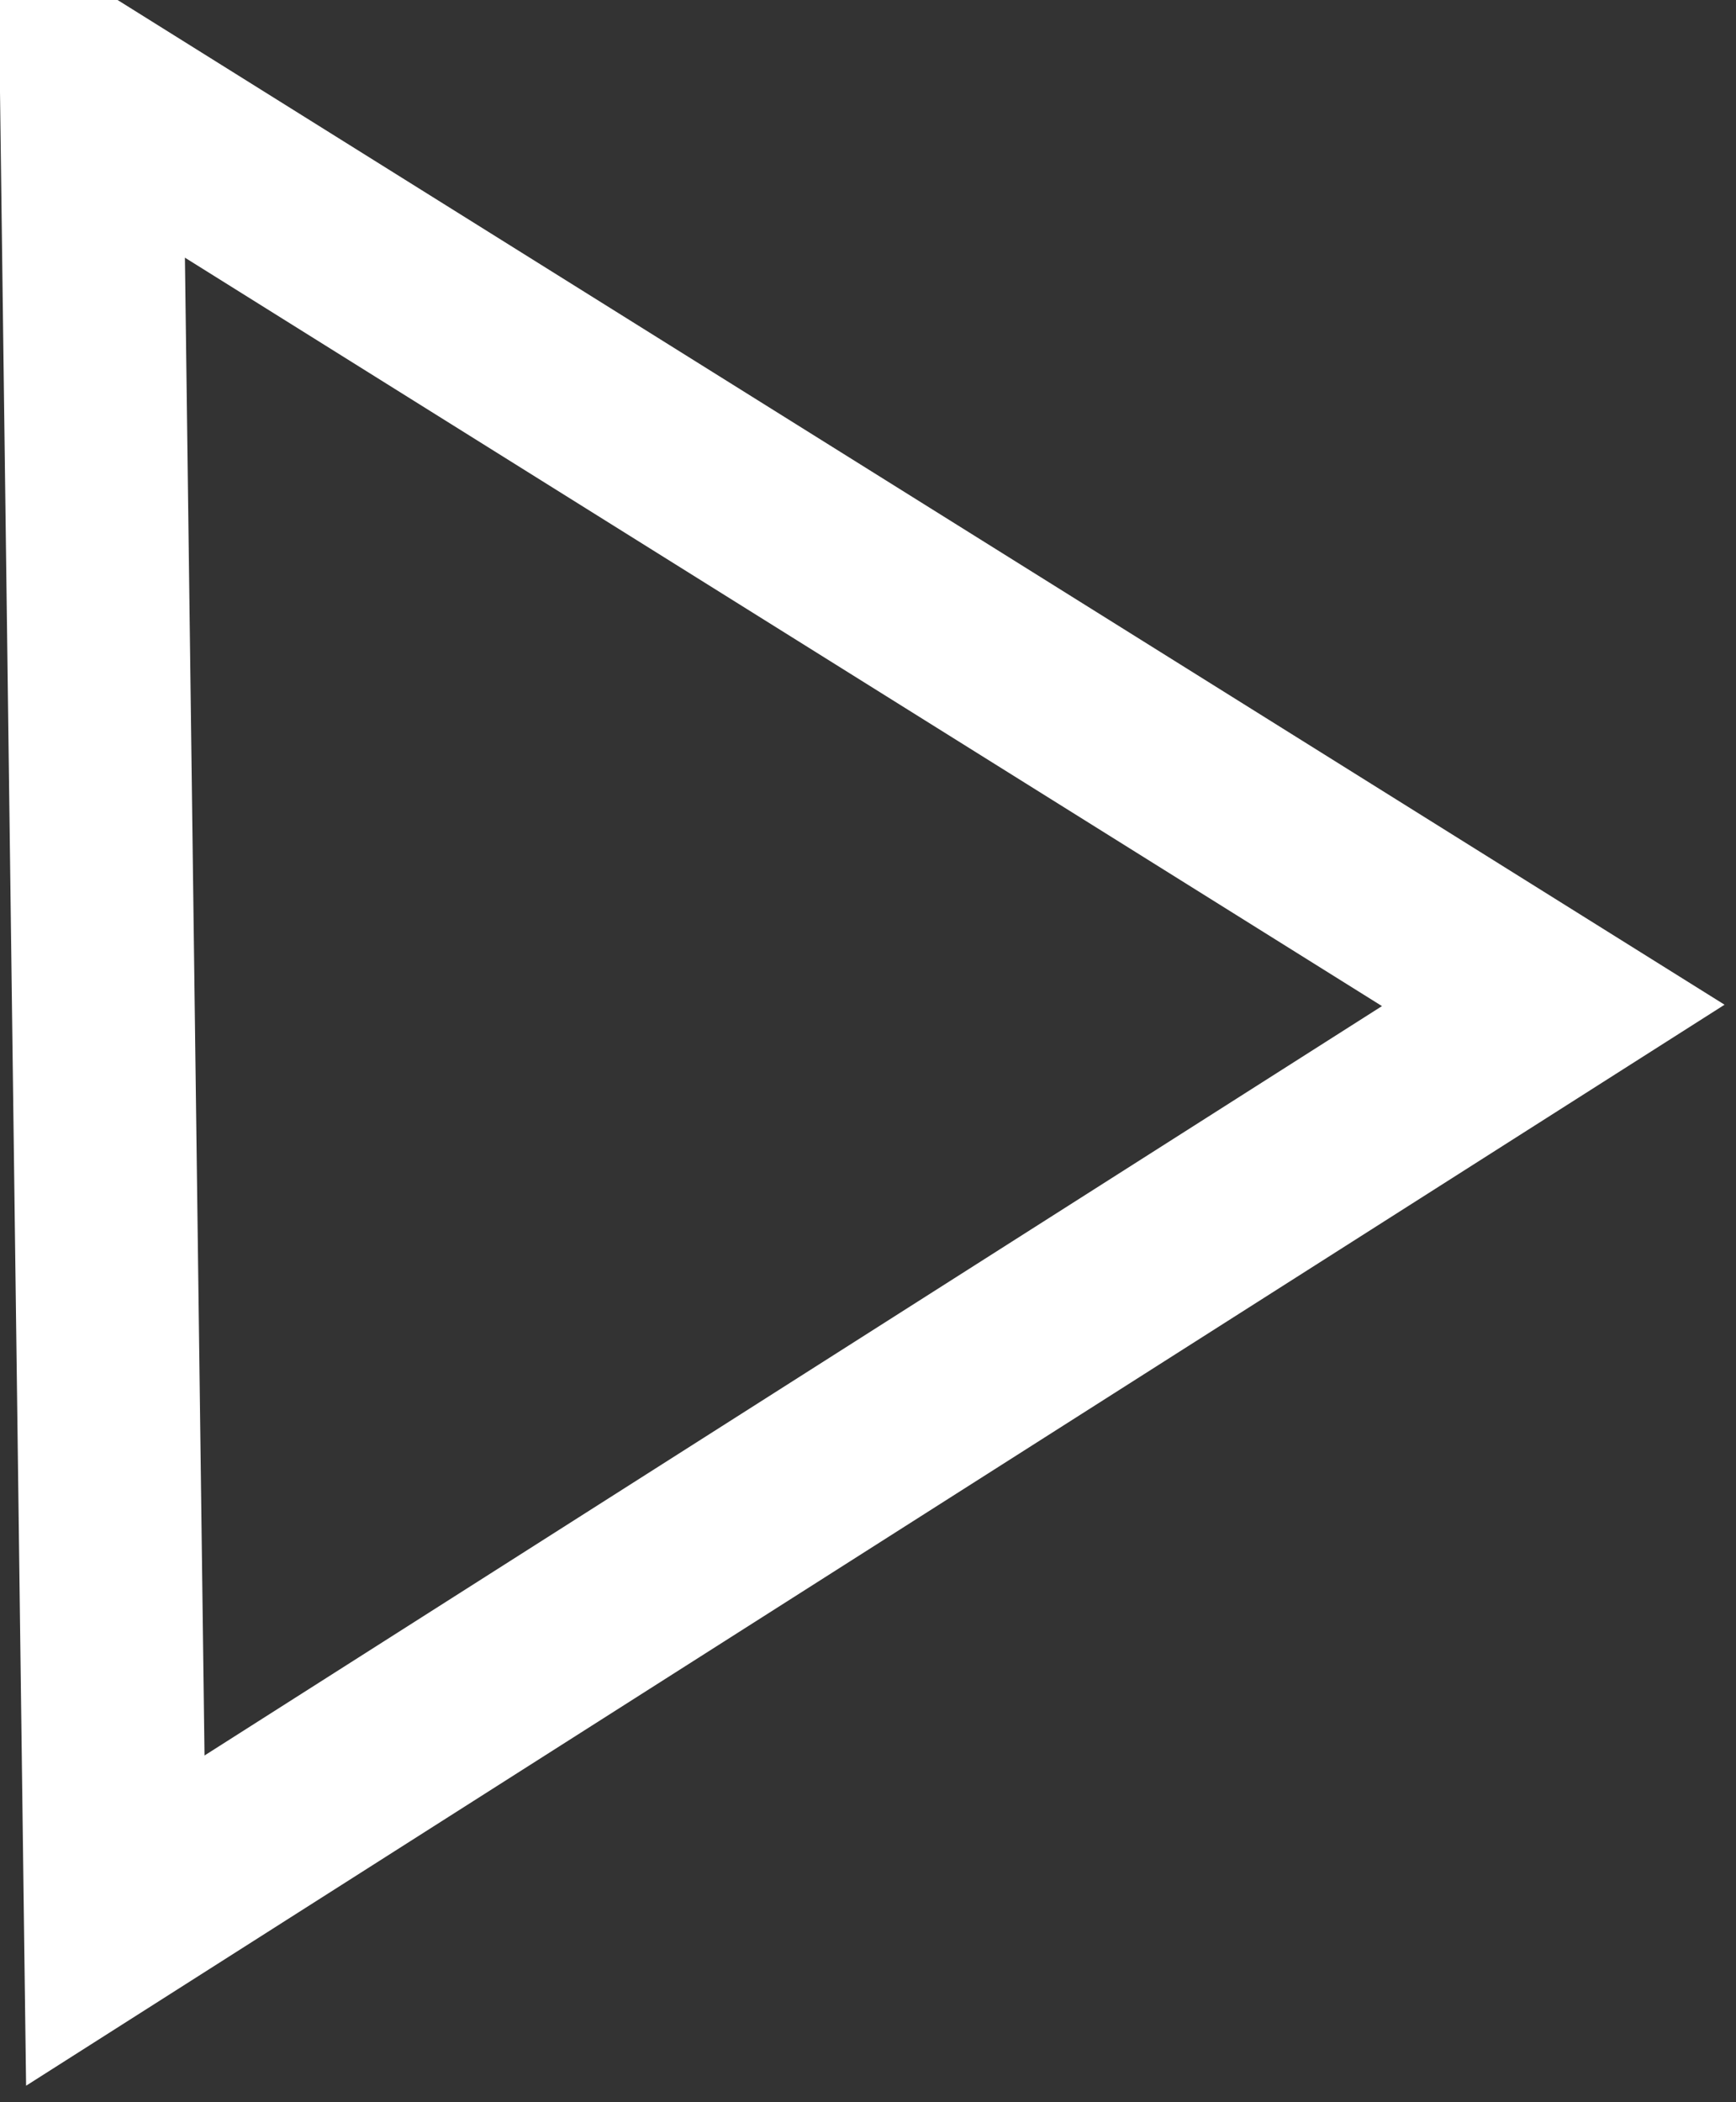
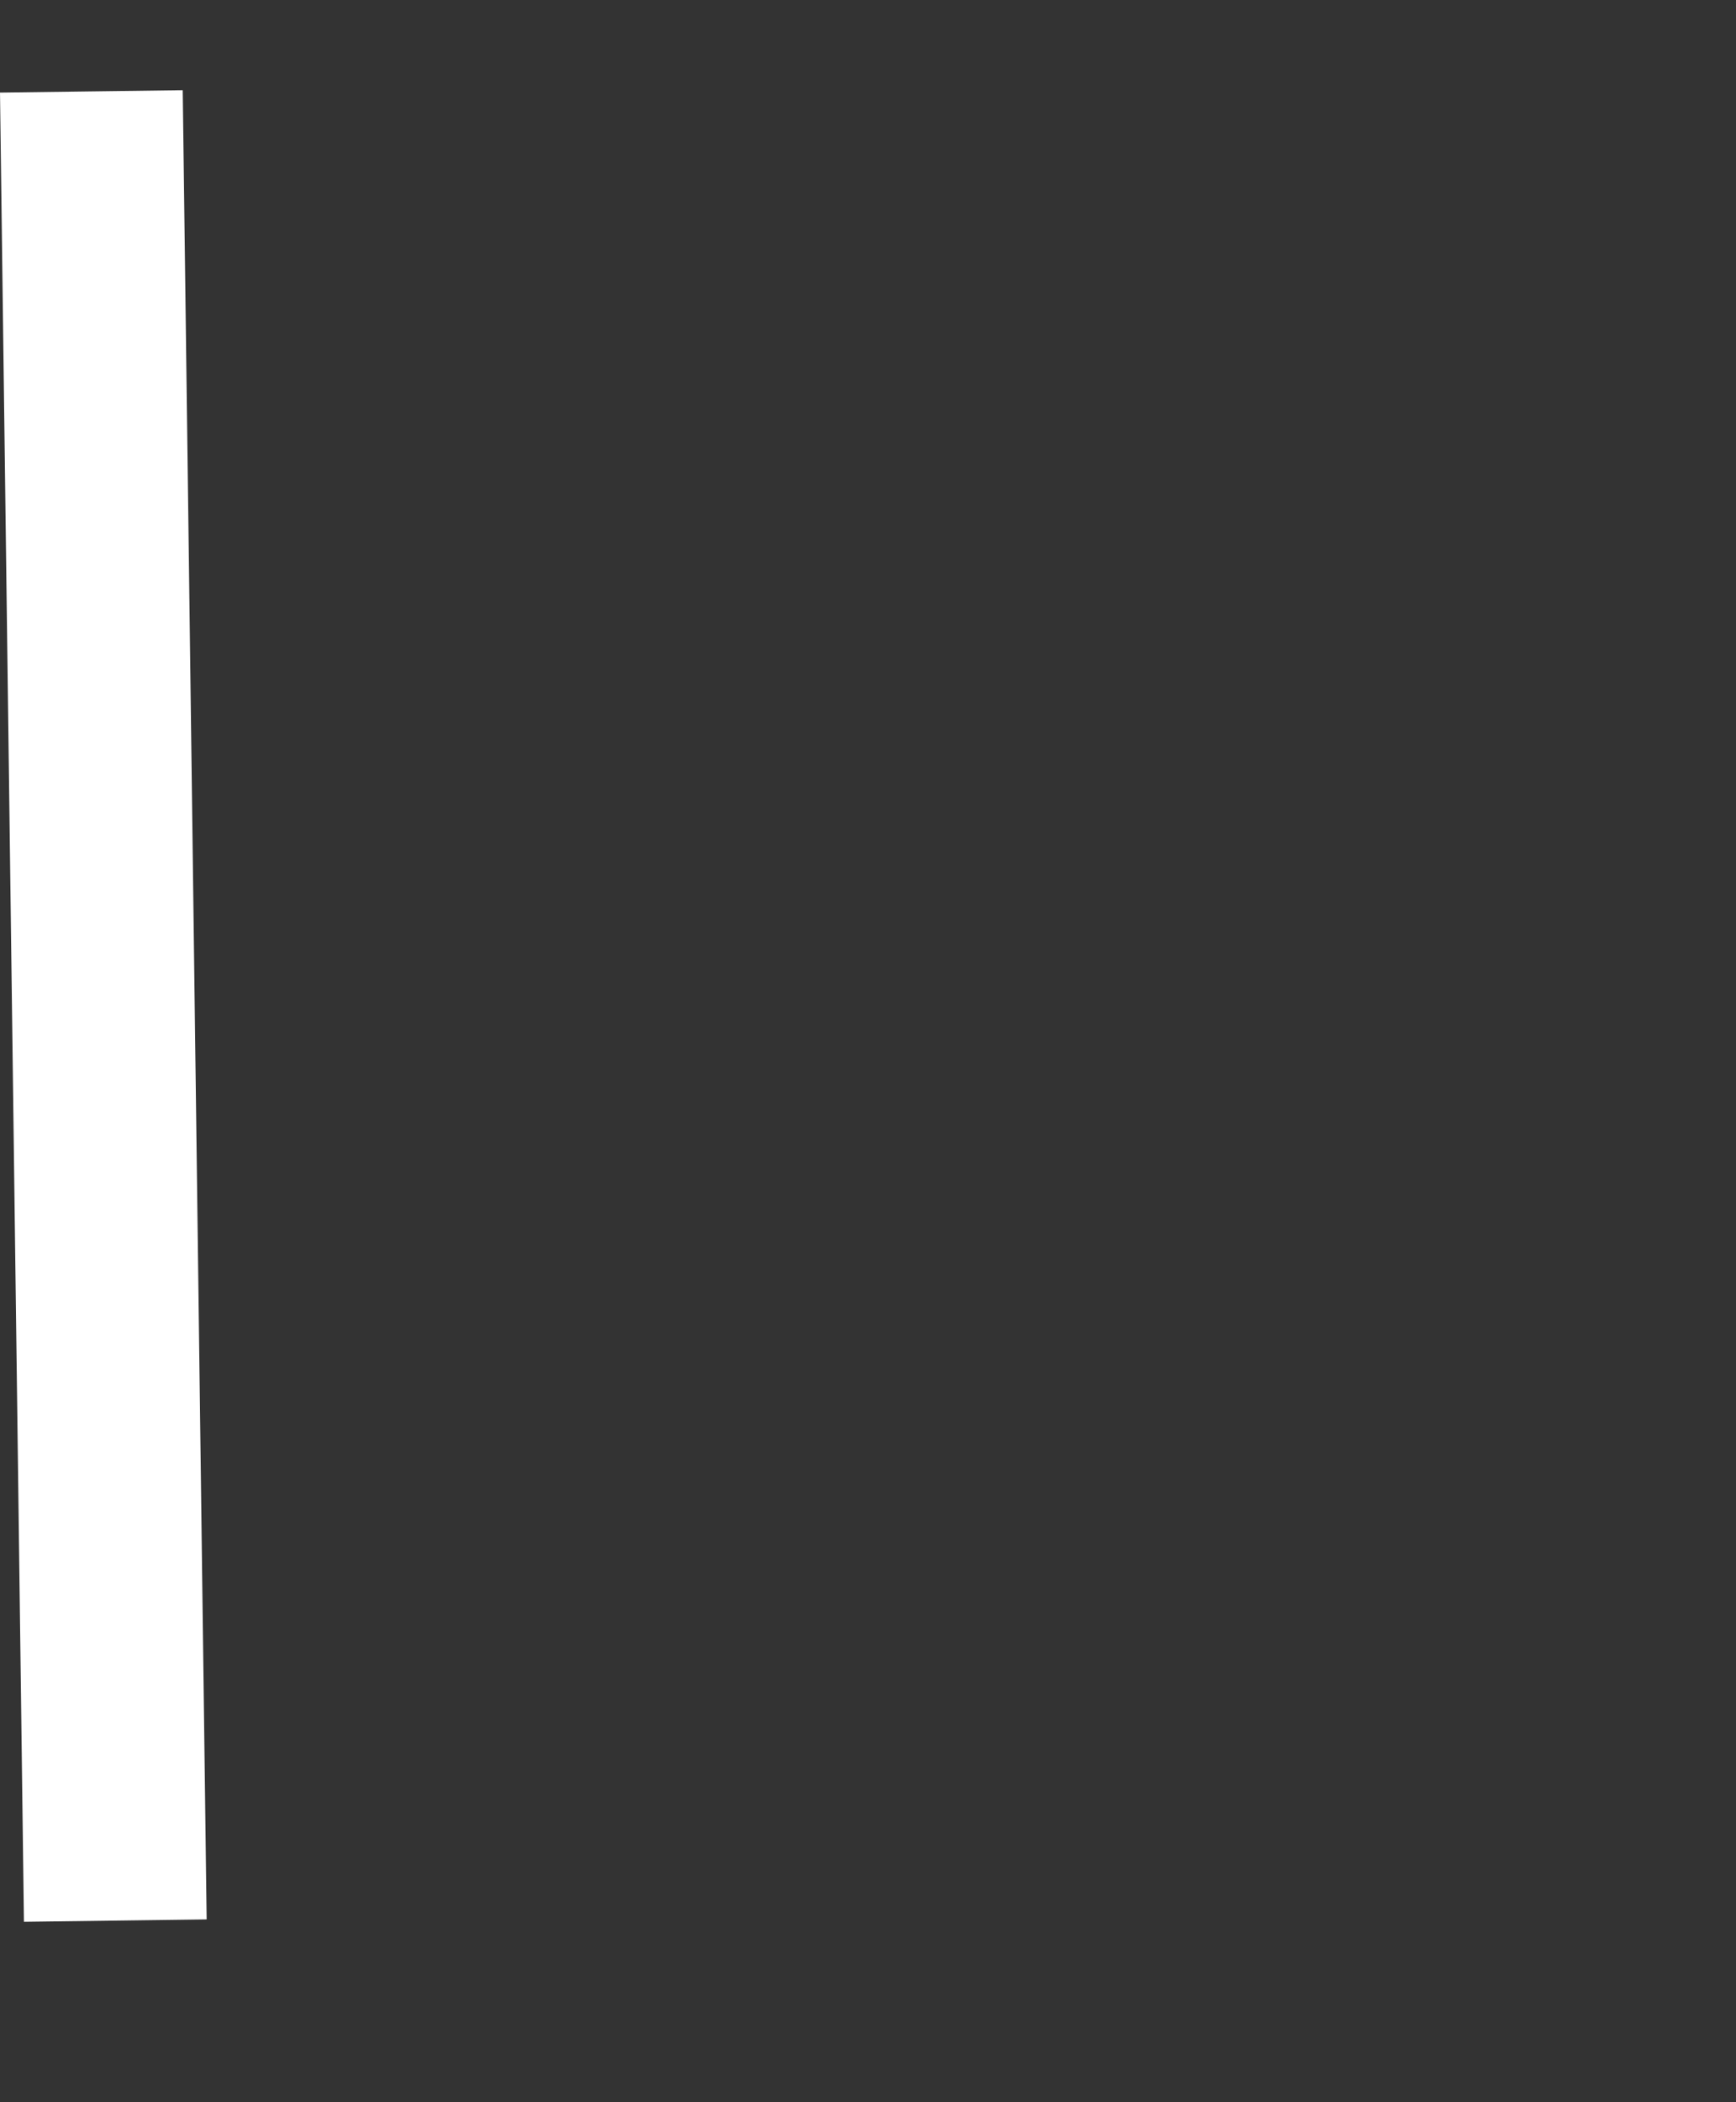
<svg xmlns="http://www.w3.org/2000/svg" width="19px" height="23px" viewBox="0 0 19 23">
  <rect x="0" y="0" width="19" height="23" fill="#333333" stroke="none" />
-   <path fill-rule="evenodd" stroke="rgb(255, 255, 255)" stroke-width="2px" stroke-linecap="butt" stroke-linejoin="miter" fill="none" d="M1.000,1.000 L17.000,11.000 L1.262,21.013 L1.000,1.000 Z" />
+   <path fill-rule="evenodd" stroke="rgb(255, 255, 255)" stroke-width="2px" stroke-linecap="butt" stroke-linejoin="miter" fill="none" d="M1.000,1.000 L1.262,21.013 L1.000,1.000 Z" />
</svg>